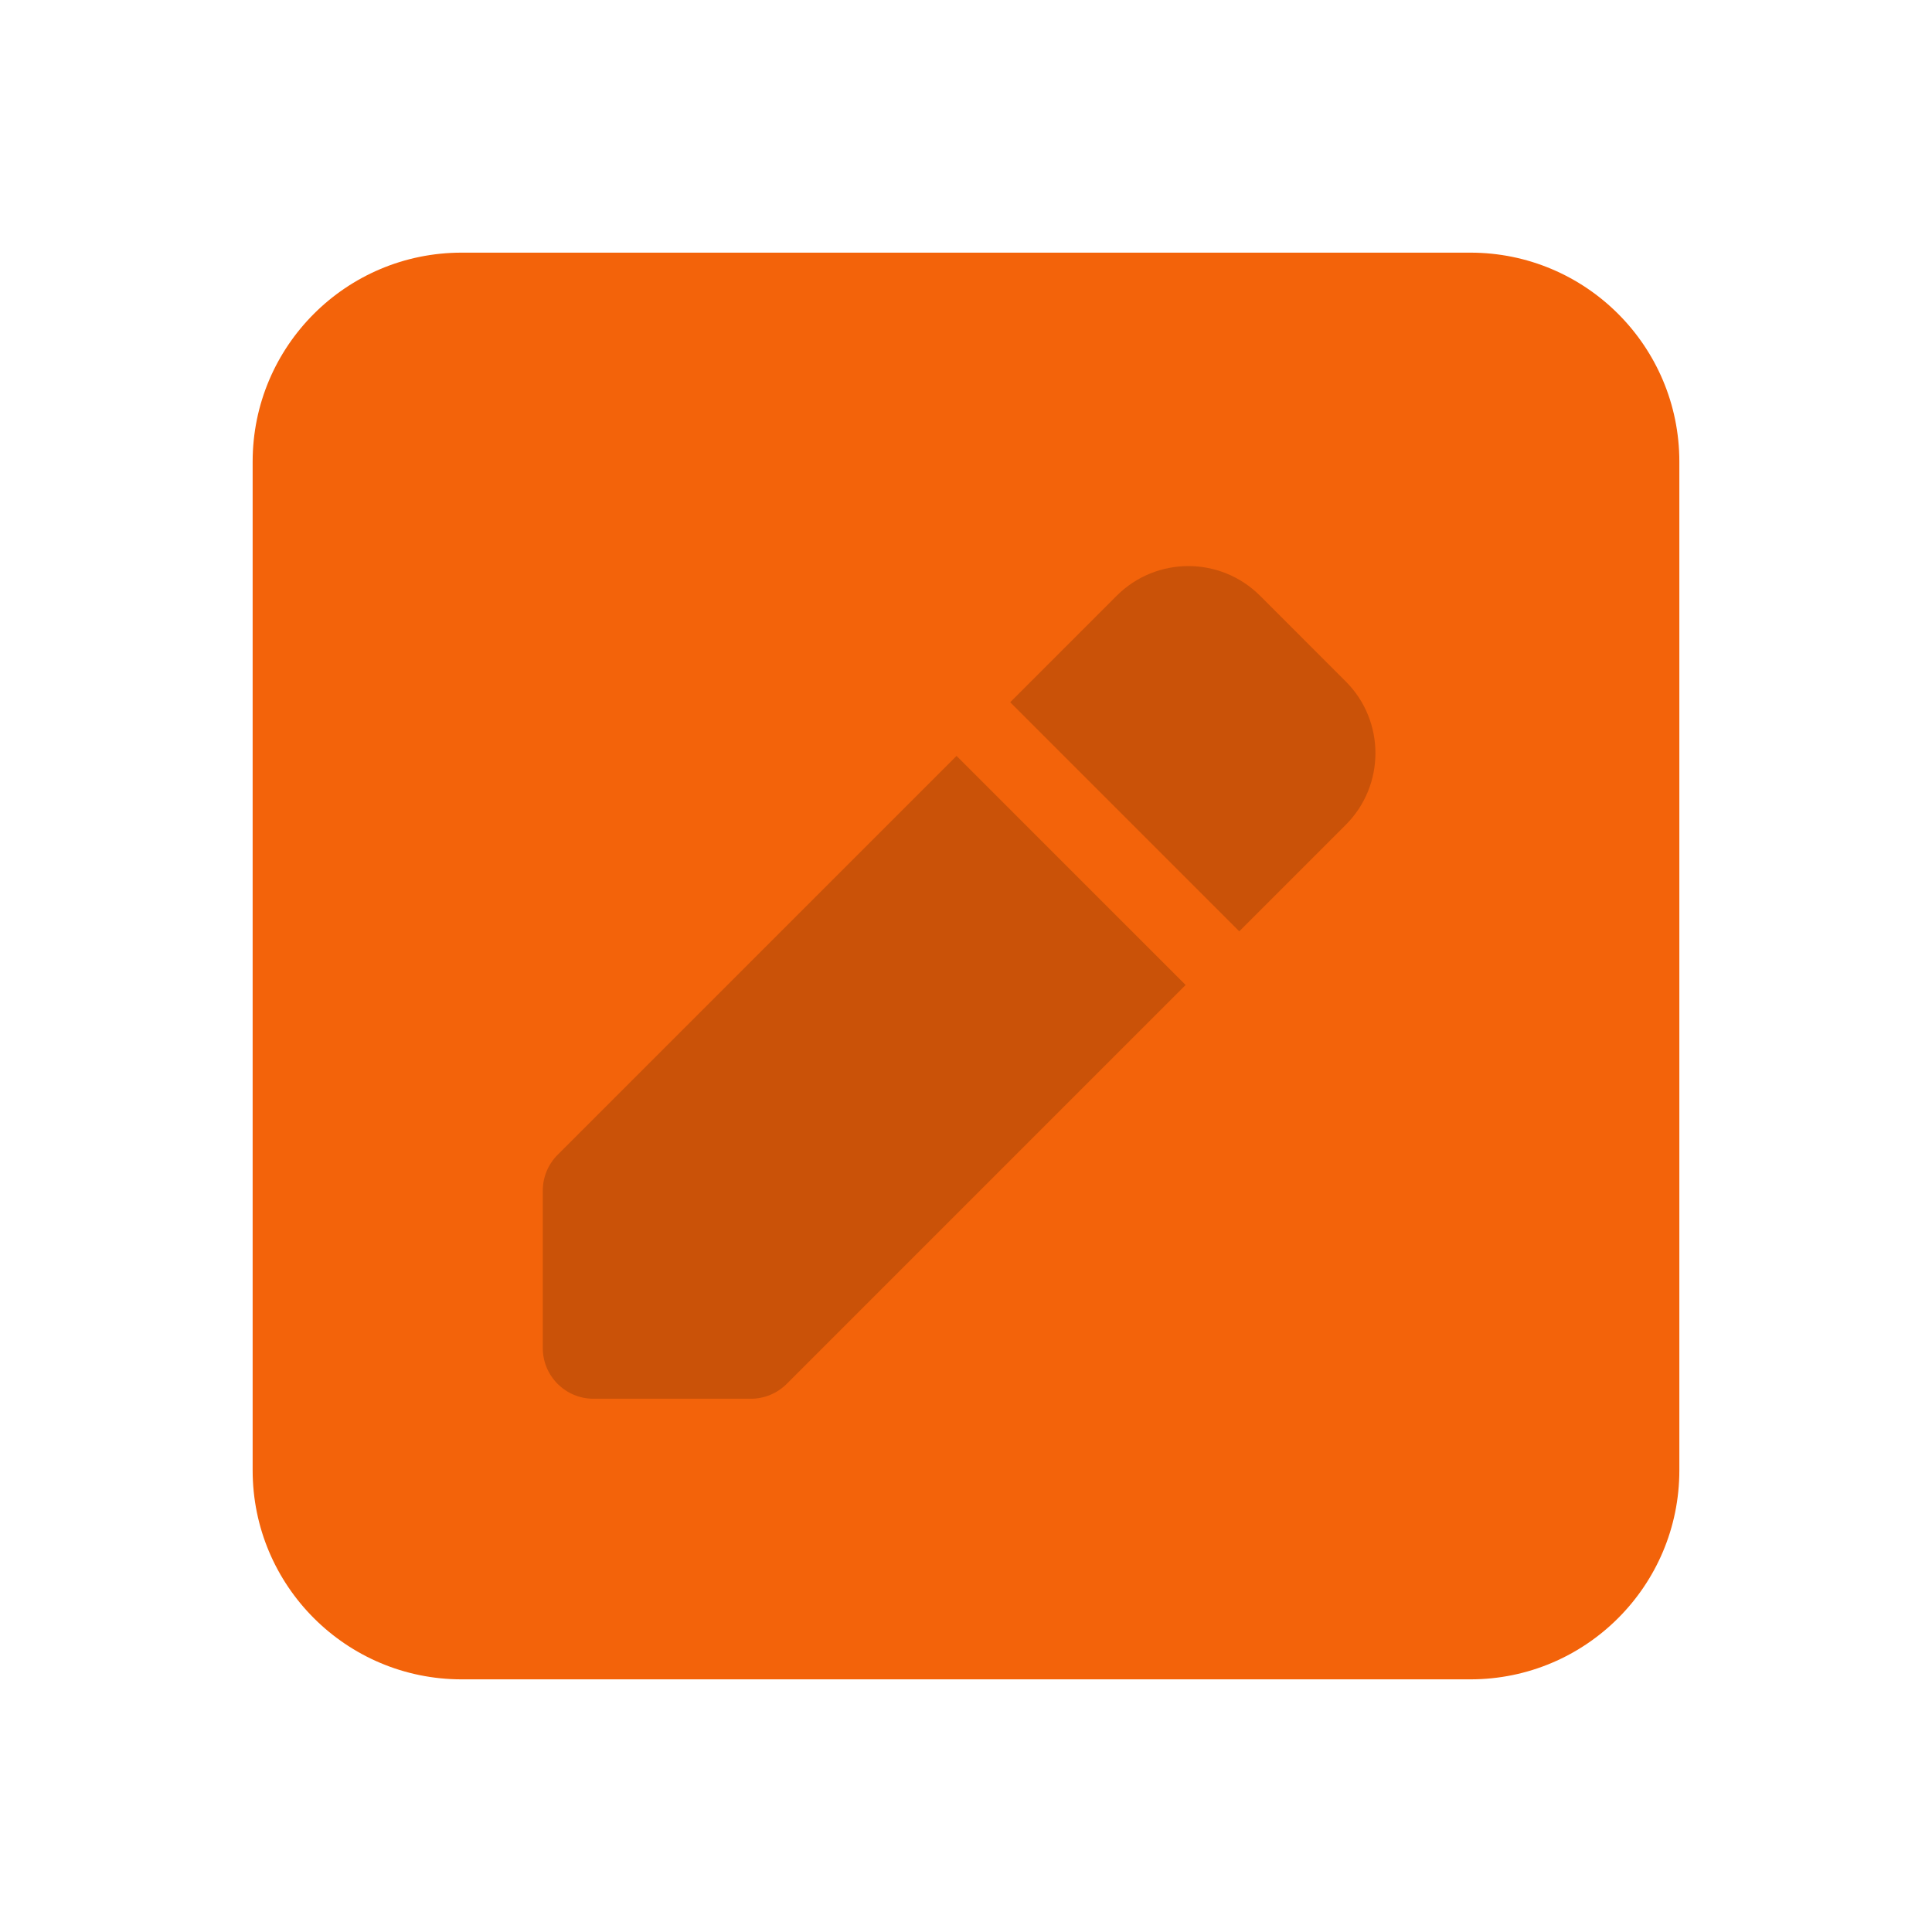
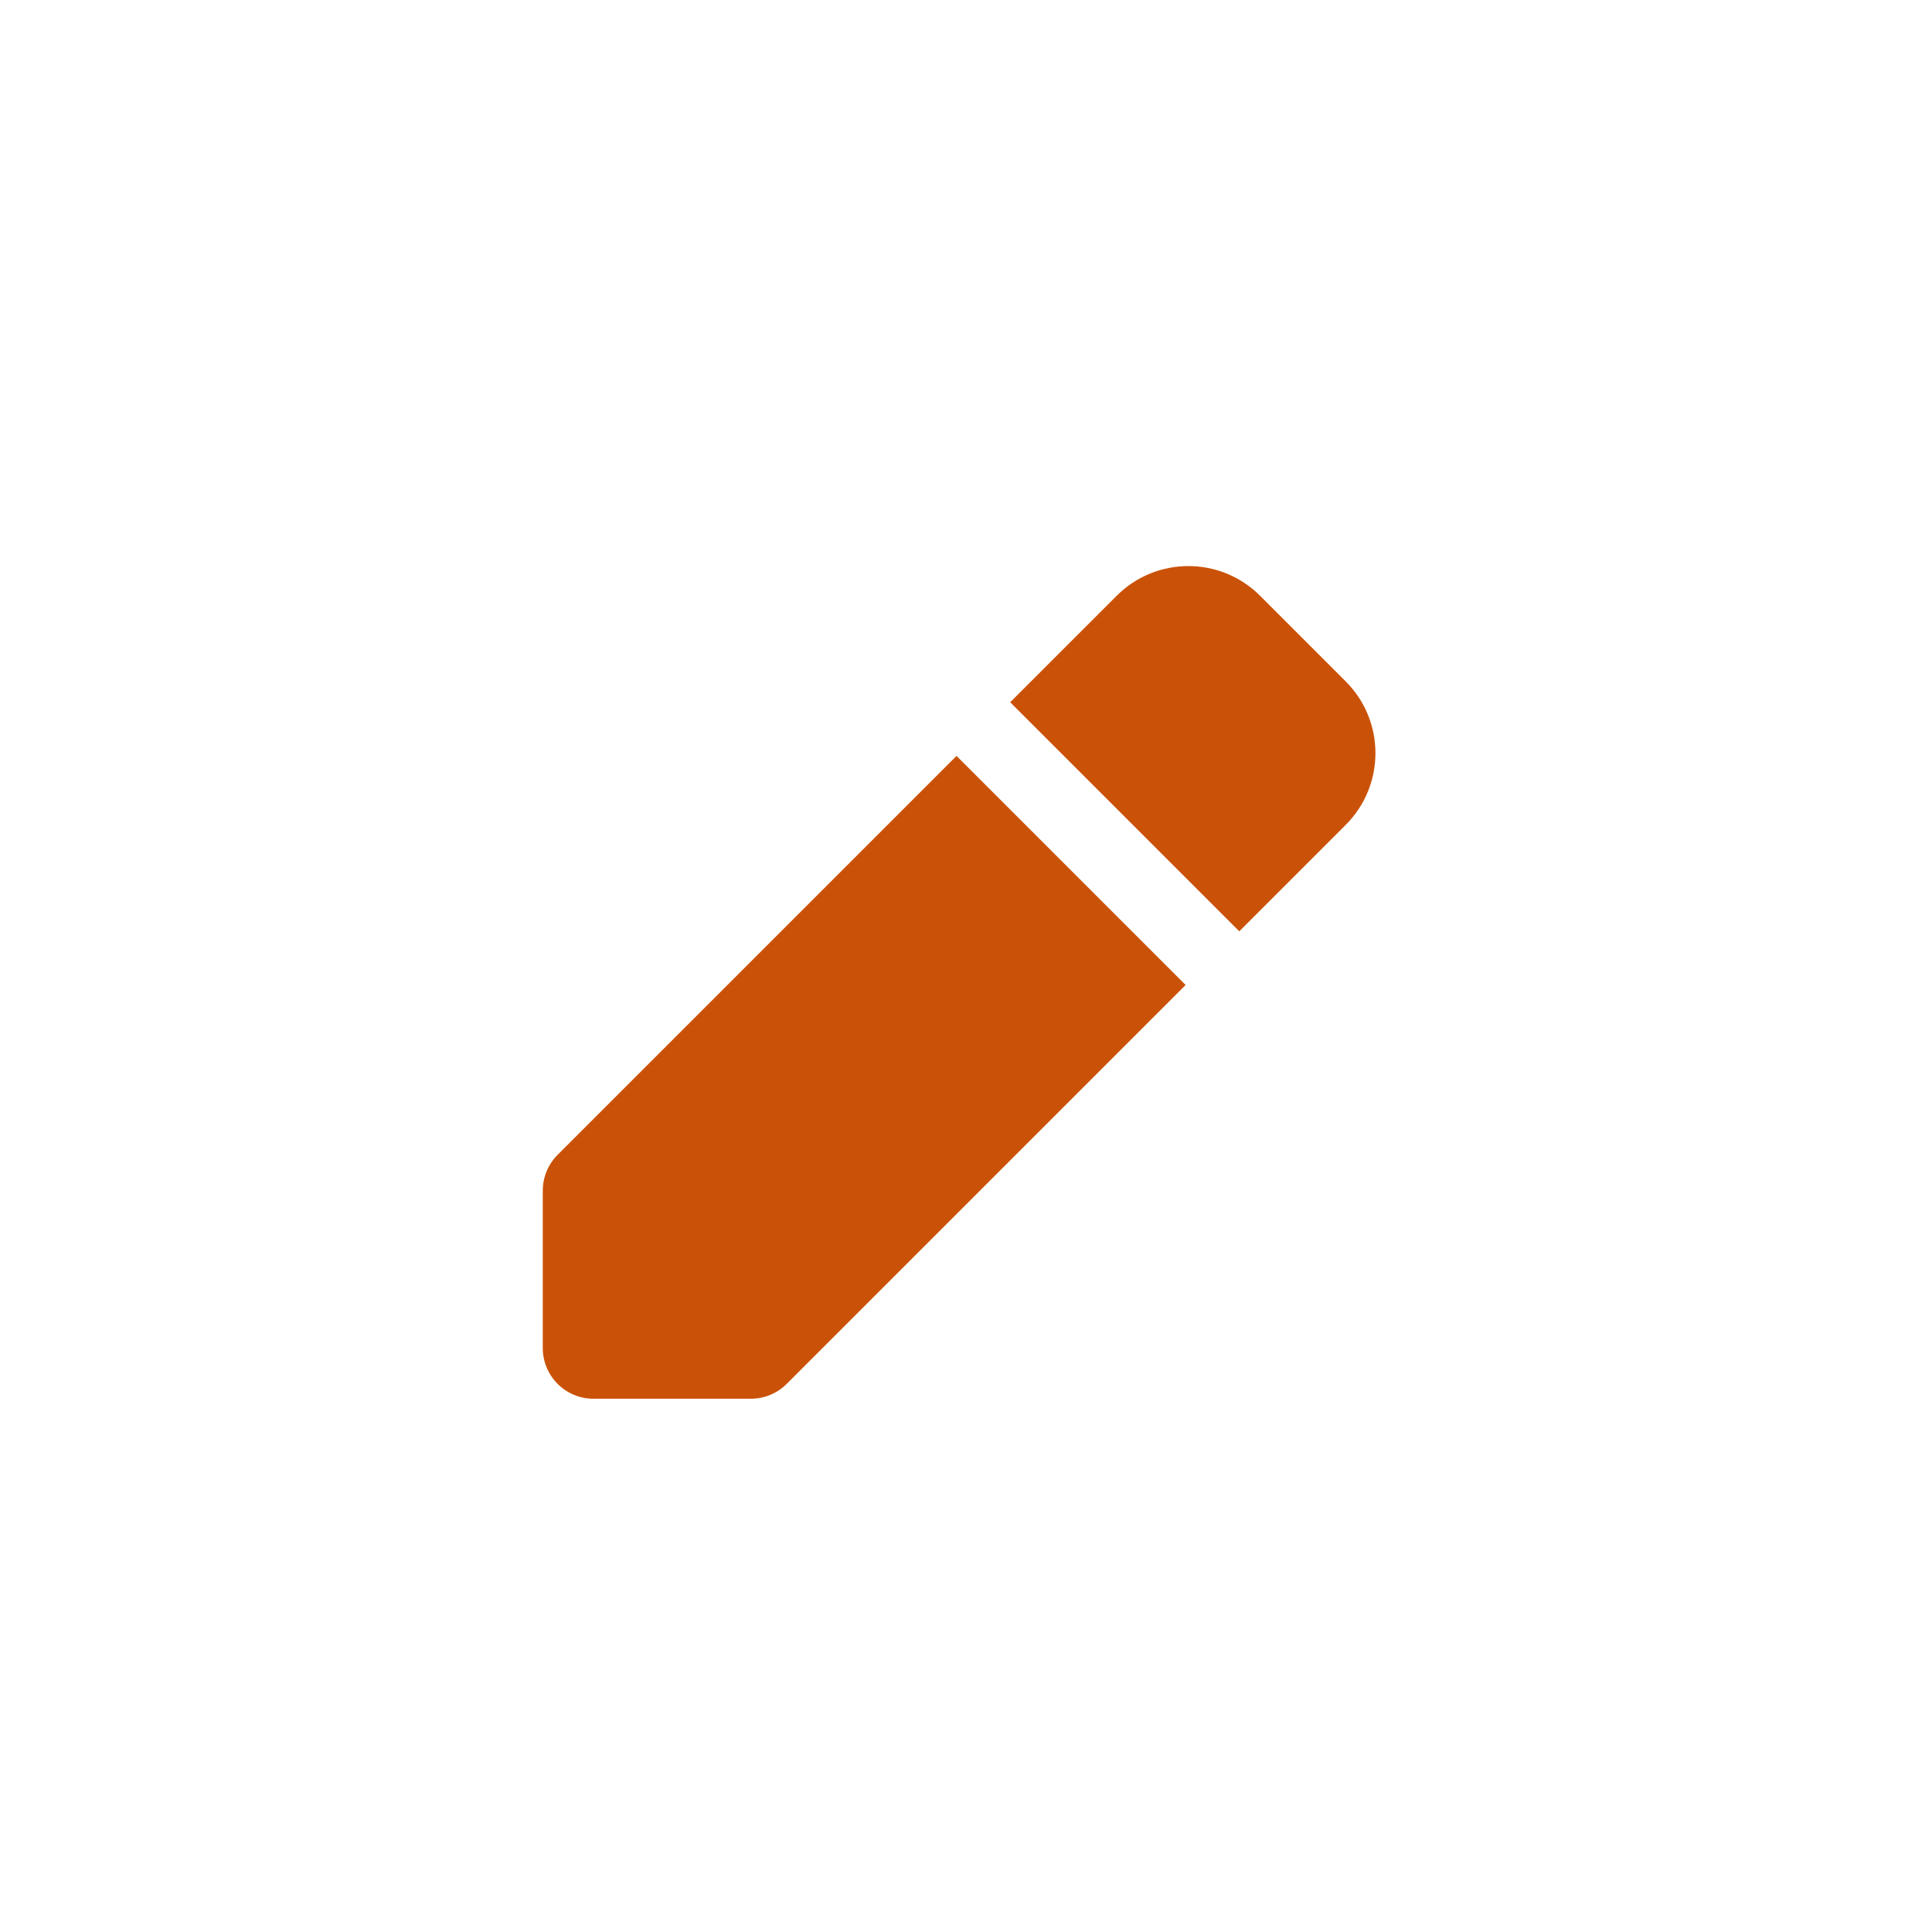
<svg xmlns="http://www.w3.org/2000/svg" width="407" height="407" viewBox="0 0 407 407" fill="none">
-   <path d="M53.223 97.254C53.223 72.936 72.936 53.223 97.254 53.223L309.745 53.223C334.063 53.223 353.776 72.936 353.776 97.254V309.746C353.776 334.063 334.063 353.777 309.745 353.777H97.254C72.936 353.777 53.223 334.064 53.223 309.746L53.223 97.254Z" fill="#F3630A" />
  <path d="M114.342 283.979V250.829C114.342 247.995 115.468 245.278 117.471 243.274L201.505 159.241L249.764 207.499L165.73 291.533C163.727 293.537 161.009 294.662 158.176 294.662H125.026C119.126 294.662 114.342 289.879 114.342 283.979Z" fill="#CA5208" />
  <path d="M261.069 196.194L212.811 147.935L235.237 125.51C243.581 117.165 257.109 117.165 265.454 125.509L283.495 143.551C291.839 151.895 291.839 165.424 283.495 173.768L261.069 196.194Z" fill="#CA5208" />
</svg>